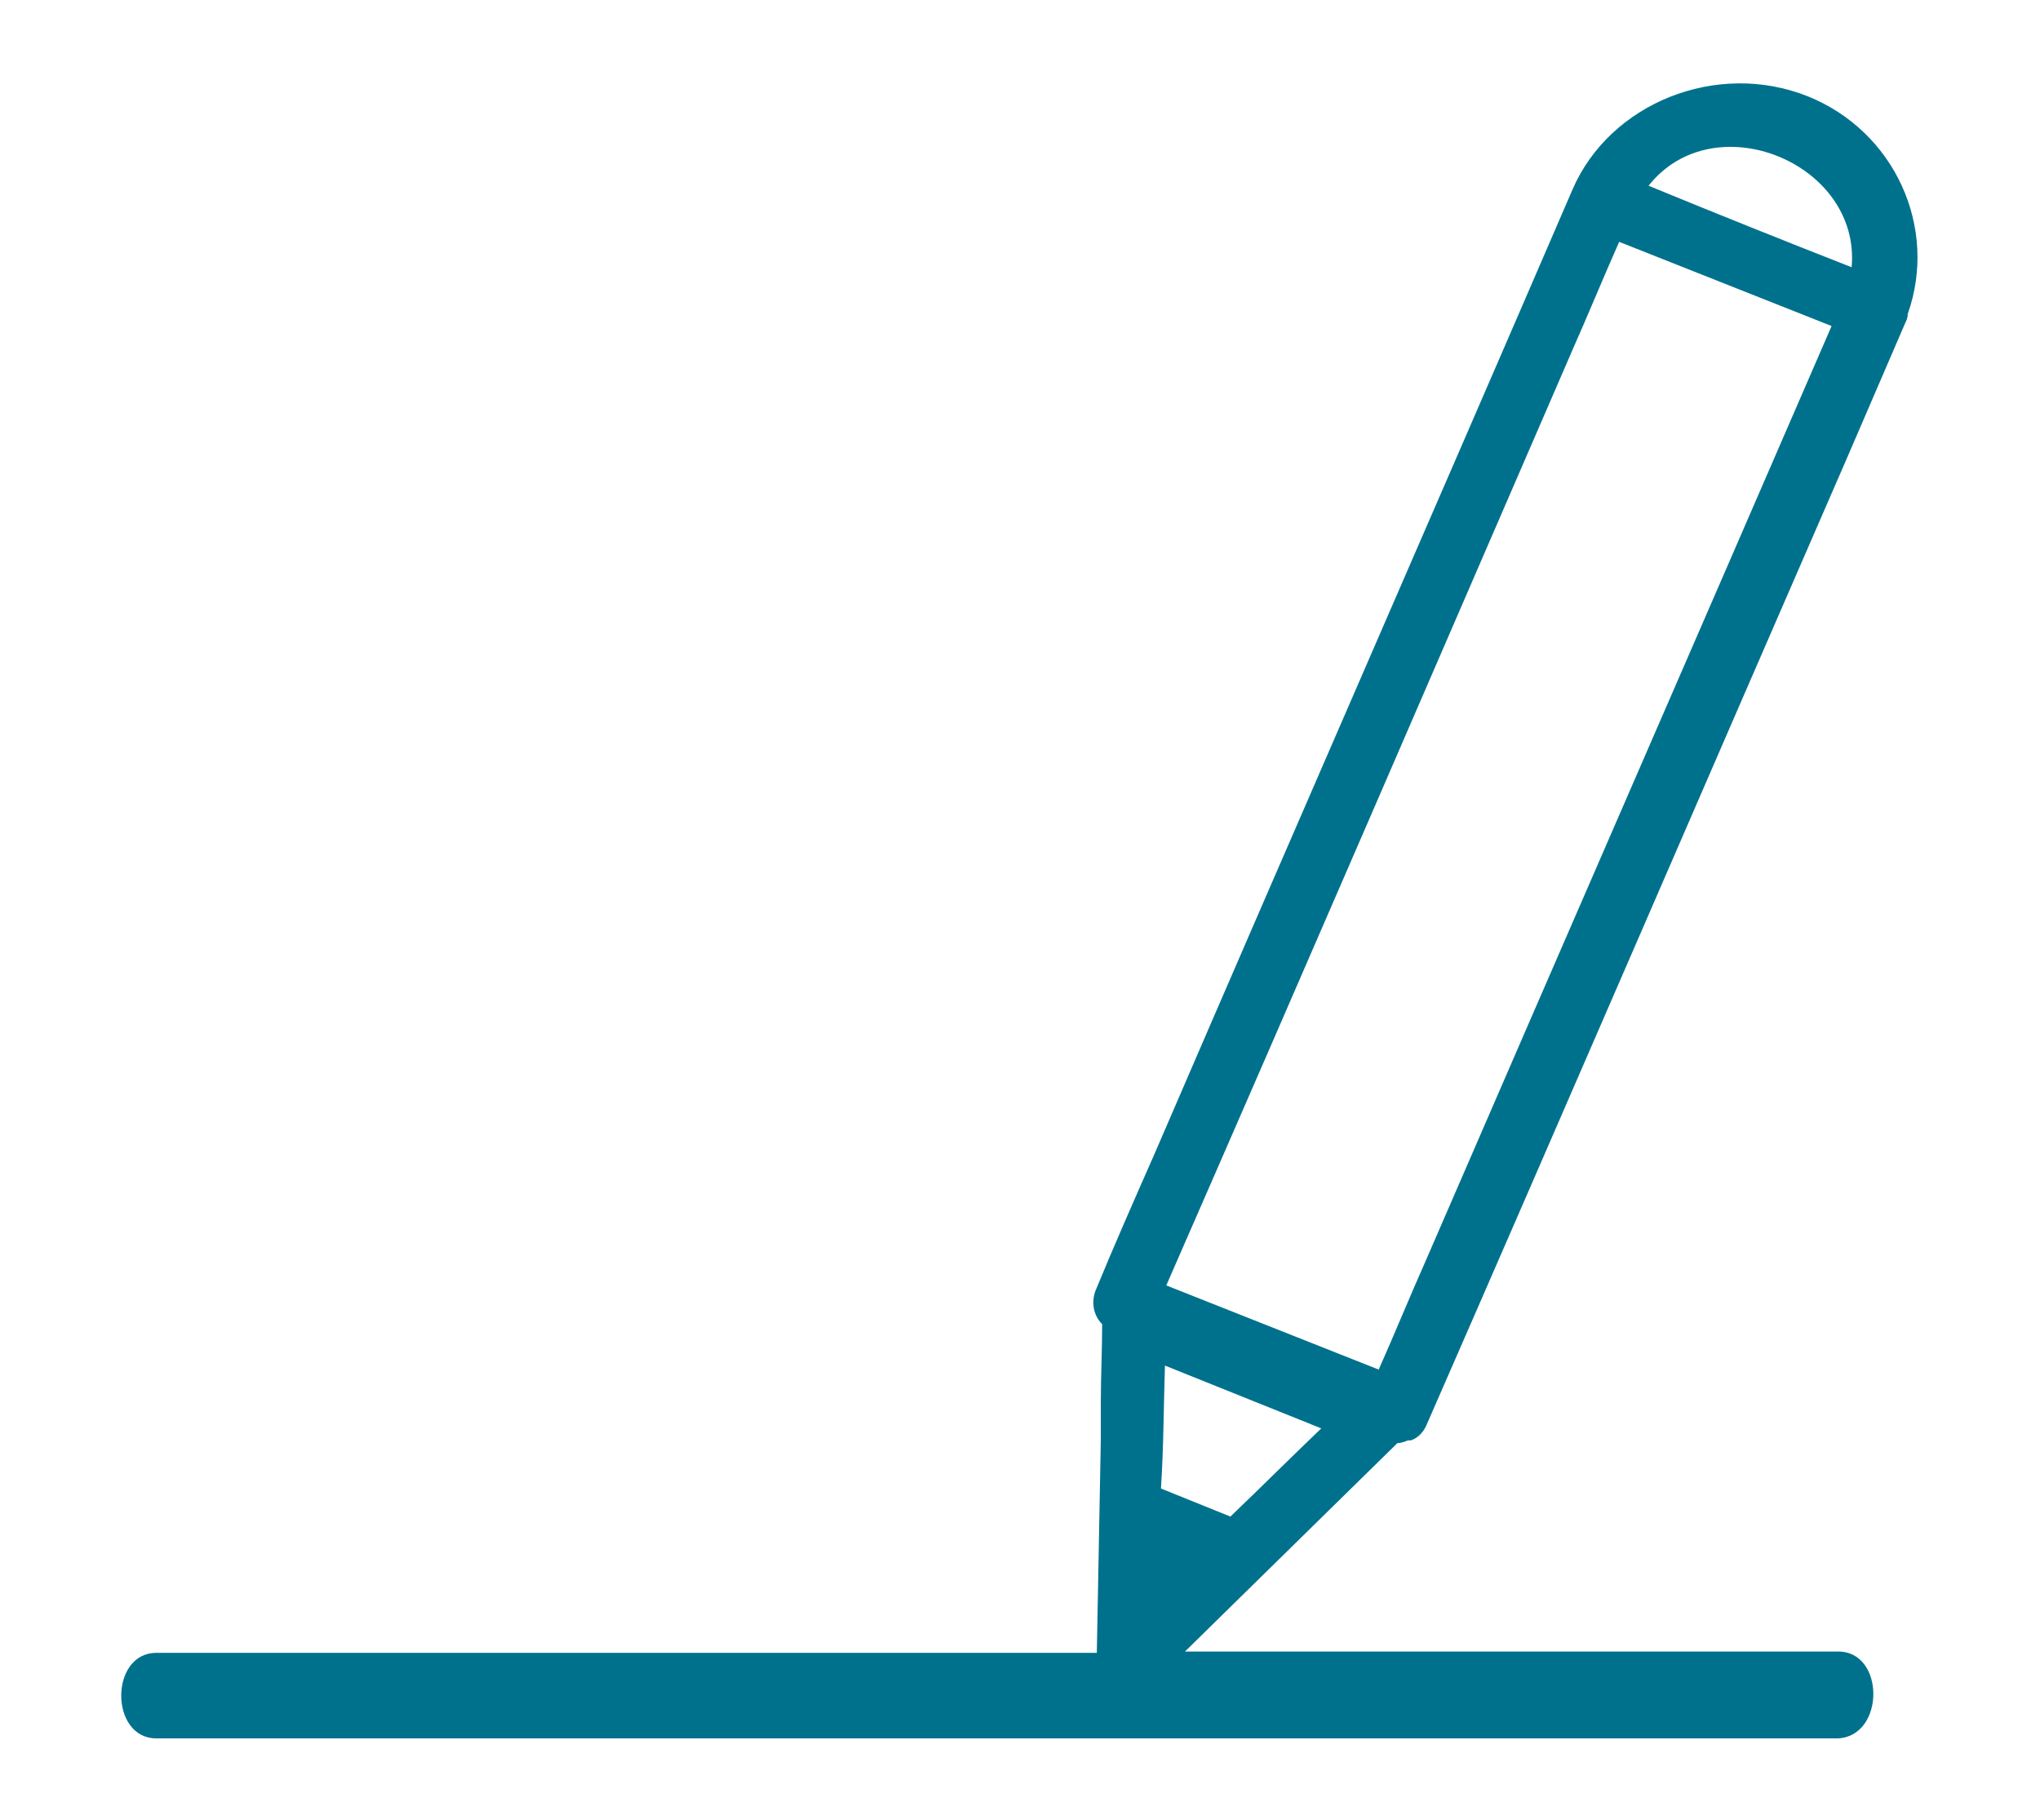
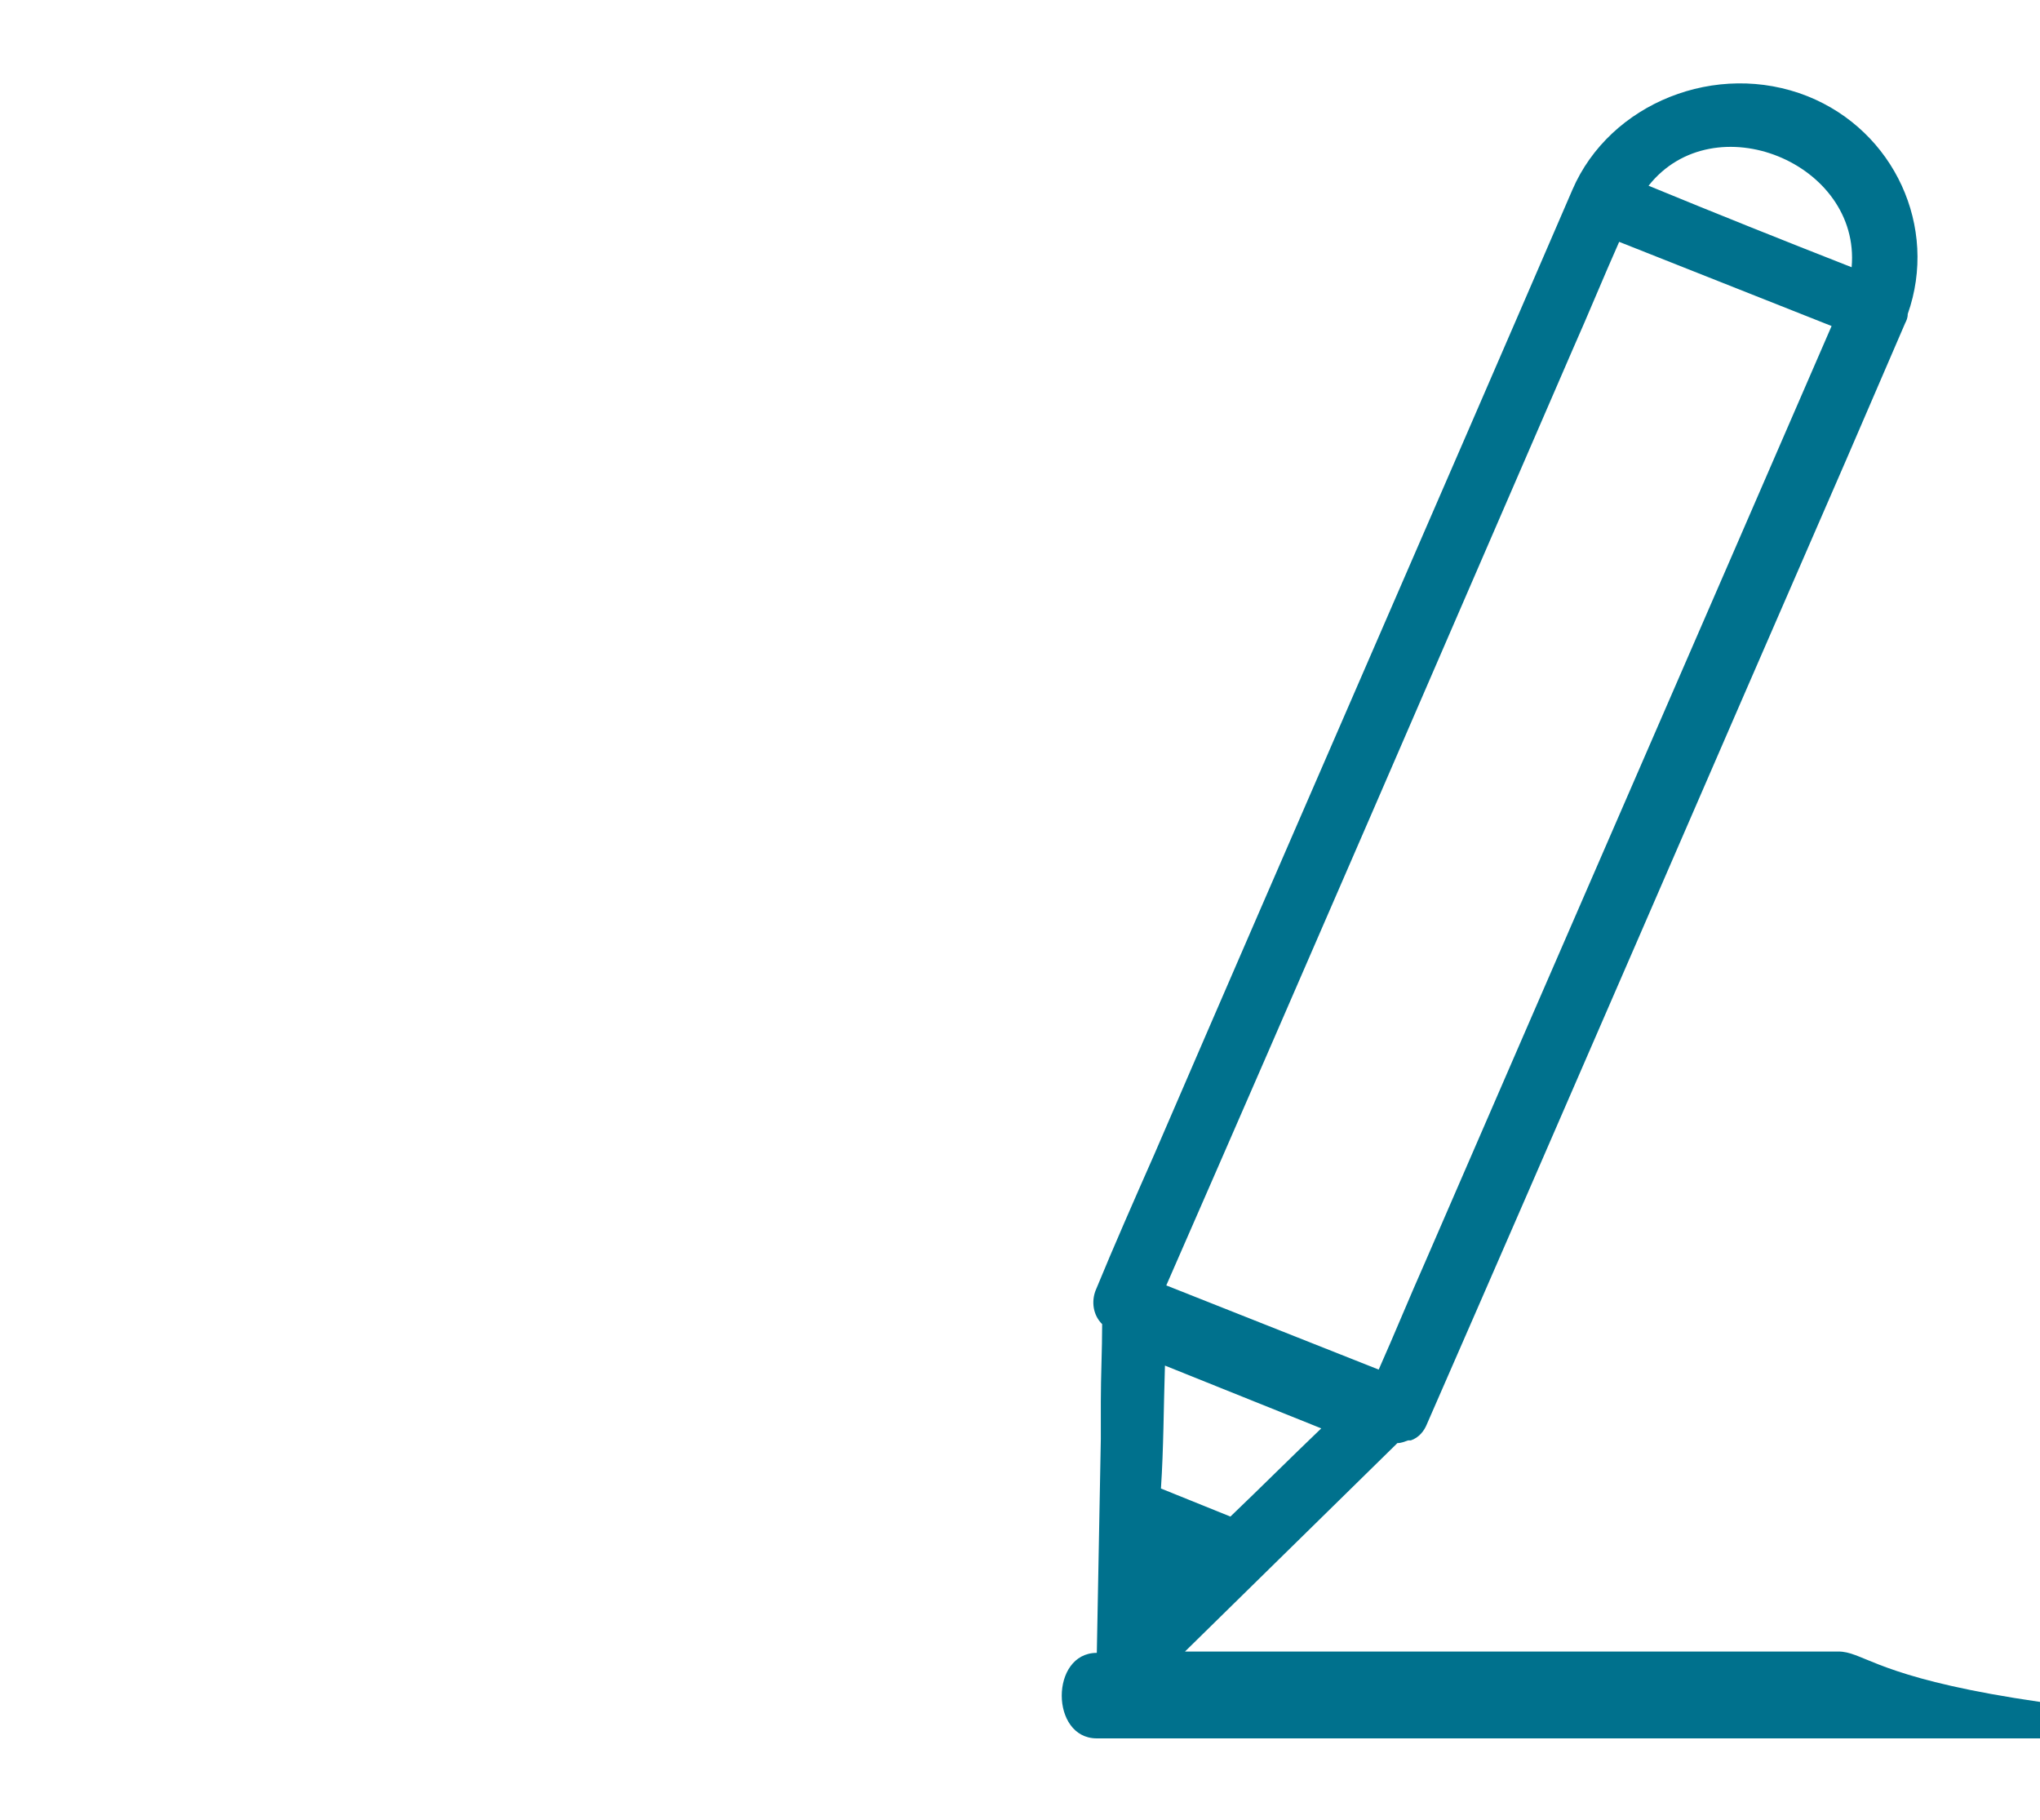
<svg xmlns="http://www.w3.org/2000/svg" version="1.1" id="Layer_1" x="0px" y="0px" width="152.7px" height="136.2px" viewBox="0 0 152.7 136.2" style="enable-background:new 0 0 152.7 136.2;" xml:space="preserve">
  <style type="text/css">
	.st0{fill:#00718D;}
</style>
  <g id="Group_40" transform="translate(-8884 -1409)">
    <g id="Group_39" transform="translate(8884 1409)">
-       <path id="Path_83" class="st0" d="M137.6,123.6H88.7c5.3-5.2,10.6-10.4,15.9-15.6c0.3,0,0.5-0.1,0.8-0.2l0.1,0l0.1,0    c0.6-0.2,1-0.7,1.2-1.2c10.5-24,20.9-48.1,31.4-72.2l4.4-10.2c0.1-0.2,0.2-0.4,0.2-0.7c2.3-6.5-1-13.7-7.5-16.3    c-6.8-2.7-14.8,0.5-17.6,7c-10.4,24.1-20.9,48.1-31.3,72.2c-1.5,3.4-3,6.8-4.4,10.2c-0.3,0.8-0.2,1.8,0.5,2.5    c0,1.9-0.1,3.9-0.1,5.8l0,2.8c-0.1,5.3-0.2,10.6-0.3,16H11.7c-3.5,0-3.5,6.4,0,6.4h125.9C141.1,129.9,141.1,123.6,137.6,123.6z     M138.6,20c-5.1-2-10.1-4-15.2-6.1C128.3,7.7,139.3,12.2,138.6,20L138.6,20z M117.7,26.2c1.2-2.7,2.3-5.4,3.5-8.1    c5.3,2.1,10.6,4.2,15.9,6.3c-10.1,23.3-20.3,46.7-30.4,70c-1.2,2.7-2.3,5.4-3.5,8.1c-5.3-2.1-10.6-4.2-15.9-6.3    C97.5,72.9,107.6,49.5,117.7,26.2L117.7,26.2z M87.2,102.2l11.7,4.7c-2.3,2.2-4.5,4.4-6.8,6.6l-5.2-2.1    C87.1,108.4,87.1,105.3,87.2,102.2L87.2,102.2z" />
+       <path id="Path_83" class="st0" d="M137.6,123.6H88.7c5.3-5.2,10.6-10.4,15.9-15.6c0.3,0,0.5-0.1,0.8-0.2l0.1,0l0.1,0    c0.6-0.2,1-0.7,1.2-1.2c10.5-24,20.9-48.1,31.4-72.2l4.4-10.2c0.1-0.2,0.2-0.4,0.2-0.7c2.3-6.5-1-13.7-7.5-16.3    c-6.8-2.7-14.8,0.5-17.6,7c-10.4,24.1-20.9,48.1-31.3,72.2c-1.5,3.4-3,6.8-4.4,10.2c-0.3,0.8-0.2,1.8,0.5,2.5    c0,1.9-0.1,3.9-0.1,5.8l0,2.8c-0.1,5.3-0.2,10.6-0.3,16c-3.5,0-3.5,6.4,0,6.4h125.9C141.1,129.9,141.1,123.6,137.6,123.6z     M138.6,20c-5.1-2-10.1-4-15.2-6.1C128.3,7.7,139.3,12.2,138.6,20L138.6,20z M117.7,26.2c1.2-2.7,2.3-5.4,3.5-8.1    c5.3,2.1,10.6,4.2,15.9,6.3c-10.1,23.3-20.3,46.7-30.4,70c-1.2,2.7-2.3,5.4-3.5,8.1c-5.3-2.1-10.6-4.2-15.9-6.3    C97.5,72.9,107.6,49.5,117.7,26.2L117.7,26.2z M87.2,102.2l11.7,4.7c-2.3,2.2-4.5,4.4-6.8,6.6l-5.2-2.1    C87.1,108.4,87.1,105.3,87.2,102.2L87.2,102.2z" />
    </g>
  </g>
</svg>